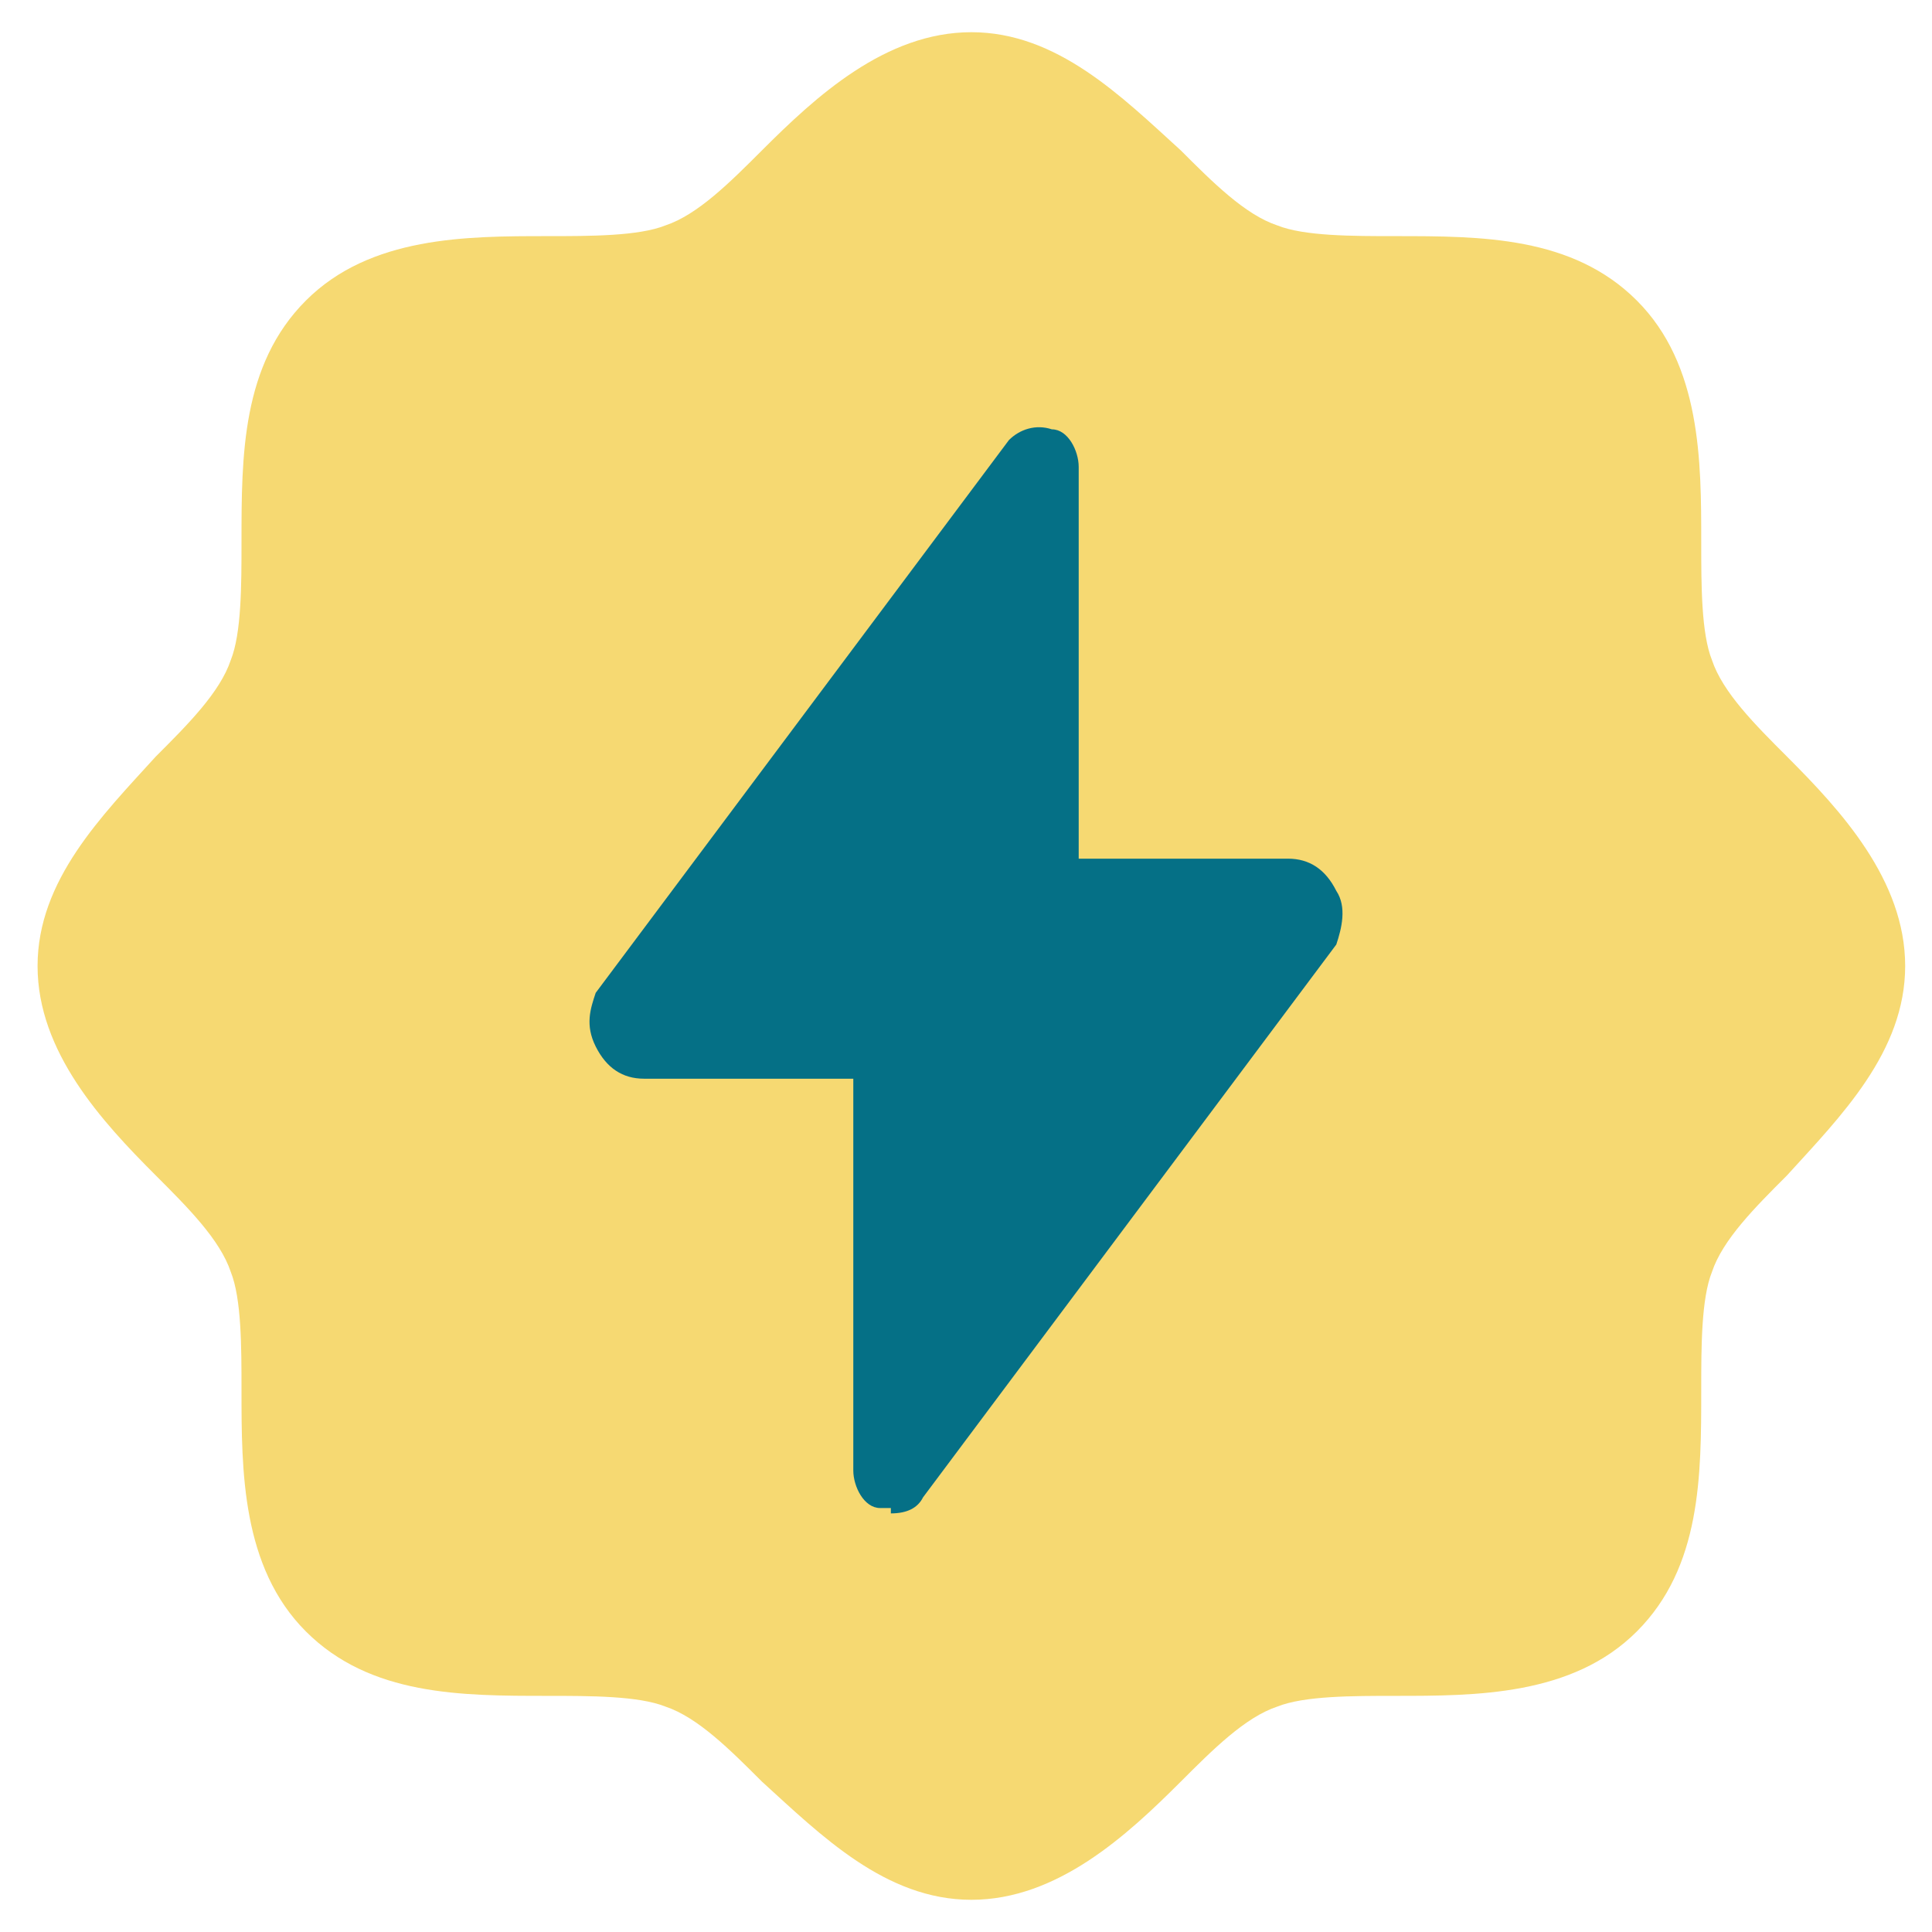
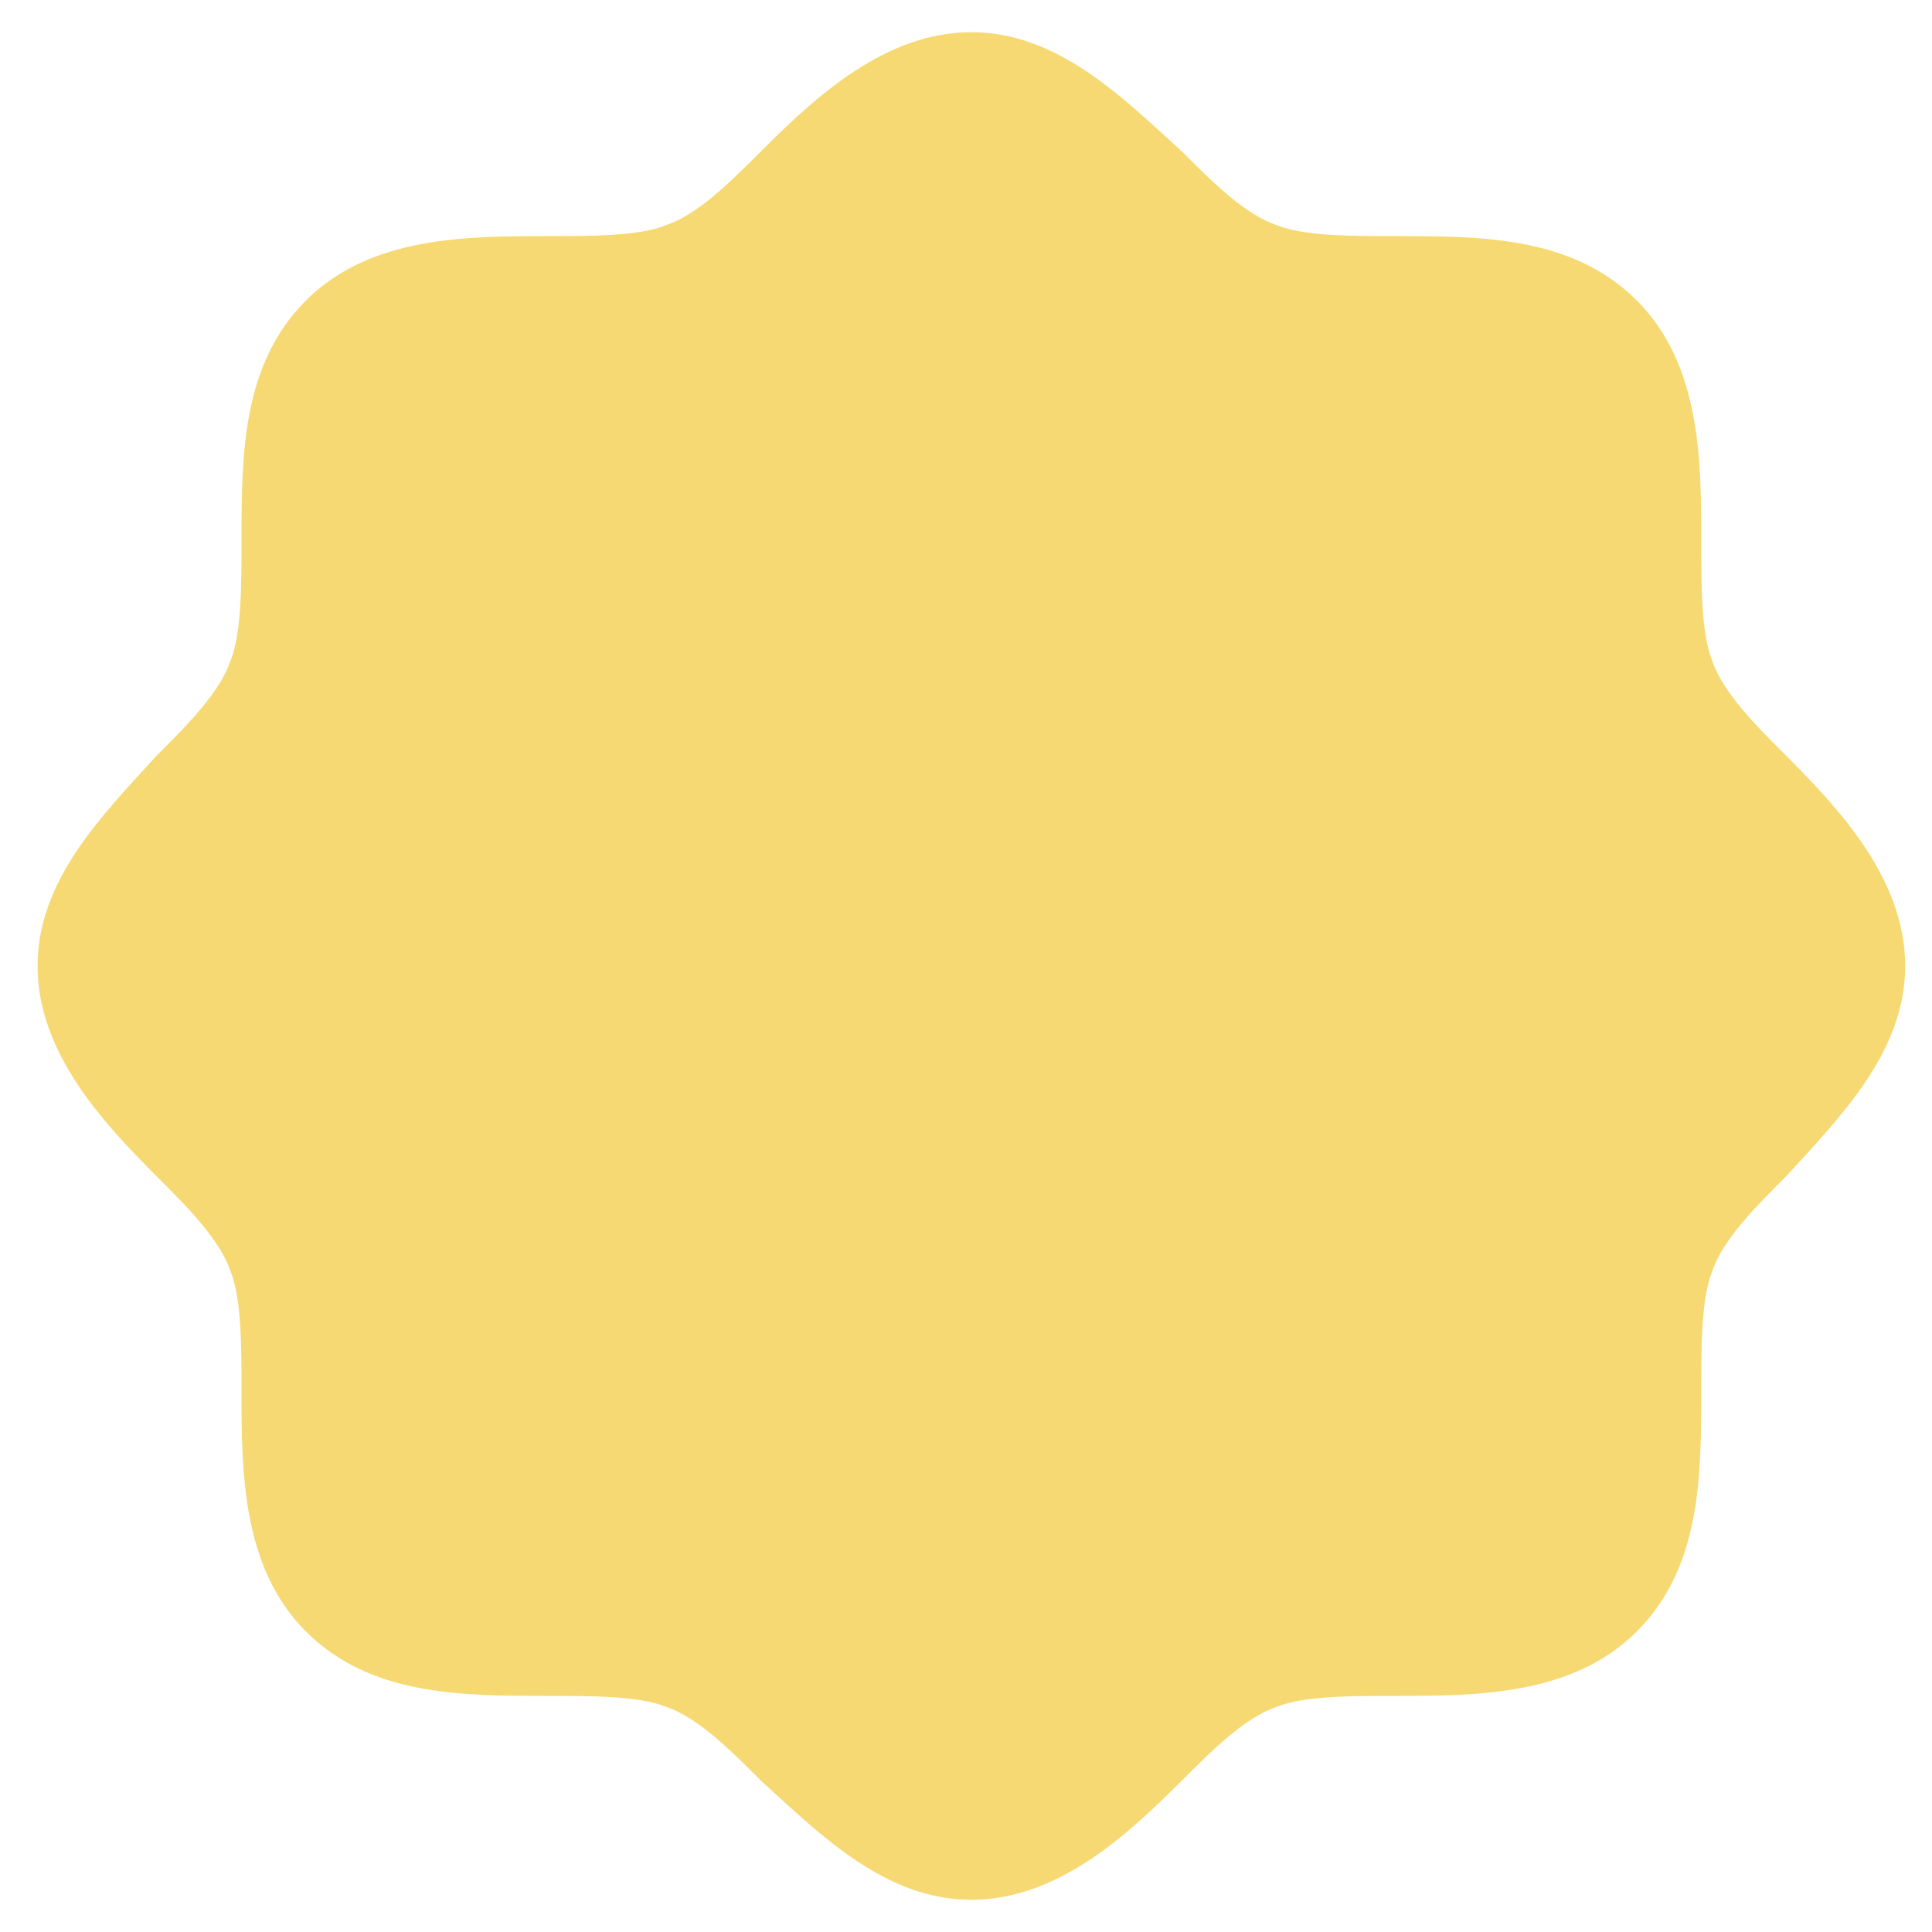
<svg xmlns="http://www.w3.org/2000/svg" id="Layer_1" viewBox="0 0 36 36">
  <defs>
    <style>      .st0 {        fill: #057086;      }      .st1 {        fill: #f6d972;      }    </style>
  </defs>
  <path class="st1" d="M33.3,14.1c-.6-.6-1.2-1.2-1.4-1.8-.2-.5-.2-1.4-.2-2.2,0-1.5,0-3.3-1.2-4.5-1.2-1.2-2.9-1.2-4.5-1.2-.8,0-1.7,0-2.2-.2-.6-.2-1.2-.8-1.8-1.4-1.1-1-2.3-2.2-3.9-2.2s-2.9,1.2-3.9,2.2c-.6.6-1.2,1.2-1.8,1.4-.5.2-1.4.2-2.2.2-1.5,0-3.3,0-4.5,1.2-1.2,1.2-1.2,2.9-1.2,4.5,0,.8,0,1.7-.2,2.2-.2.6-.8,1.2-1.4,1.8-1,1.1-2.2,2.3-2.2,3.9s1.2,2.9,2.2,3.9c.6.6,1.2,1.2,1.4,1.8.2.5.2,1.4.2,2.2,0,1.5,0,3.3,1.2,4.5,1.2,1.2,2.9,1.2,4.5,1.2.8,0,1.7,0,2.2.2.6.2,1.2.8,1.8,1.4,1.1,1,2.3,2.2,3.9,2.2s2.9-1.2,3.9-2.2c.6-.6,1.2-1.2,1.8-1.4.5-.2,1.4-.2,2.2-.2,1.5,0,3.3,0,4.5-1.2,1.2-1.2,1.2-2.9,1.2-4.5,0-.8,0-1.7.2-2.2.2-.6.8-1.2,1.4-1.8,1-1.1,2.2-2.3,2.2-3.9s-1.2-2.9-2.2-3.9Z" />
  <g>
-     <path class="st0" d="M19.8,16.4c-.1,0-.2,0-.2-.2v-7.6c0-.2-.2-.3-.4-.1l-7.7,10.3c-.2.3,0,.8.4.8h4.2c.1,0,.2,0,.2.2v7.6c0,.2.2.3.4.1l7.7-10.3c.2-.3,0-.8-.4-.8h-4.2Z" />
-     <path class="st0" d="M16.6,28.1c0,0-.1,0-.2,0-.3,0-.5-.4-.5-.7v-7.3h-3.9c-.4,0-.7-.2-.9-.6s-.1-.7,0-1l7.7-10.3c.2-.2.5-.3.8-.2.3,0,.5.4.5.7v7.3h3.9c.4,0,.7.2.9.6.2.3.1.7,0,1l-7.7,10.3c-.1.2-.3.3-.6.3ZM16.2,19.1c.4,0,.7.3.7.7v6.7l7.1-9.6h-4.2c-.4,0-.7-.3-.7-.7v-6.7l-7.1,9.6h4.2Z" />
-   </g>
+     </g>
</svg>